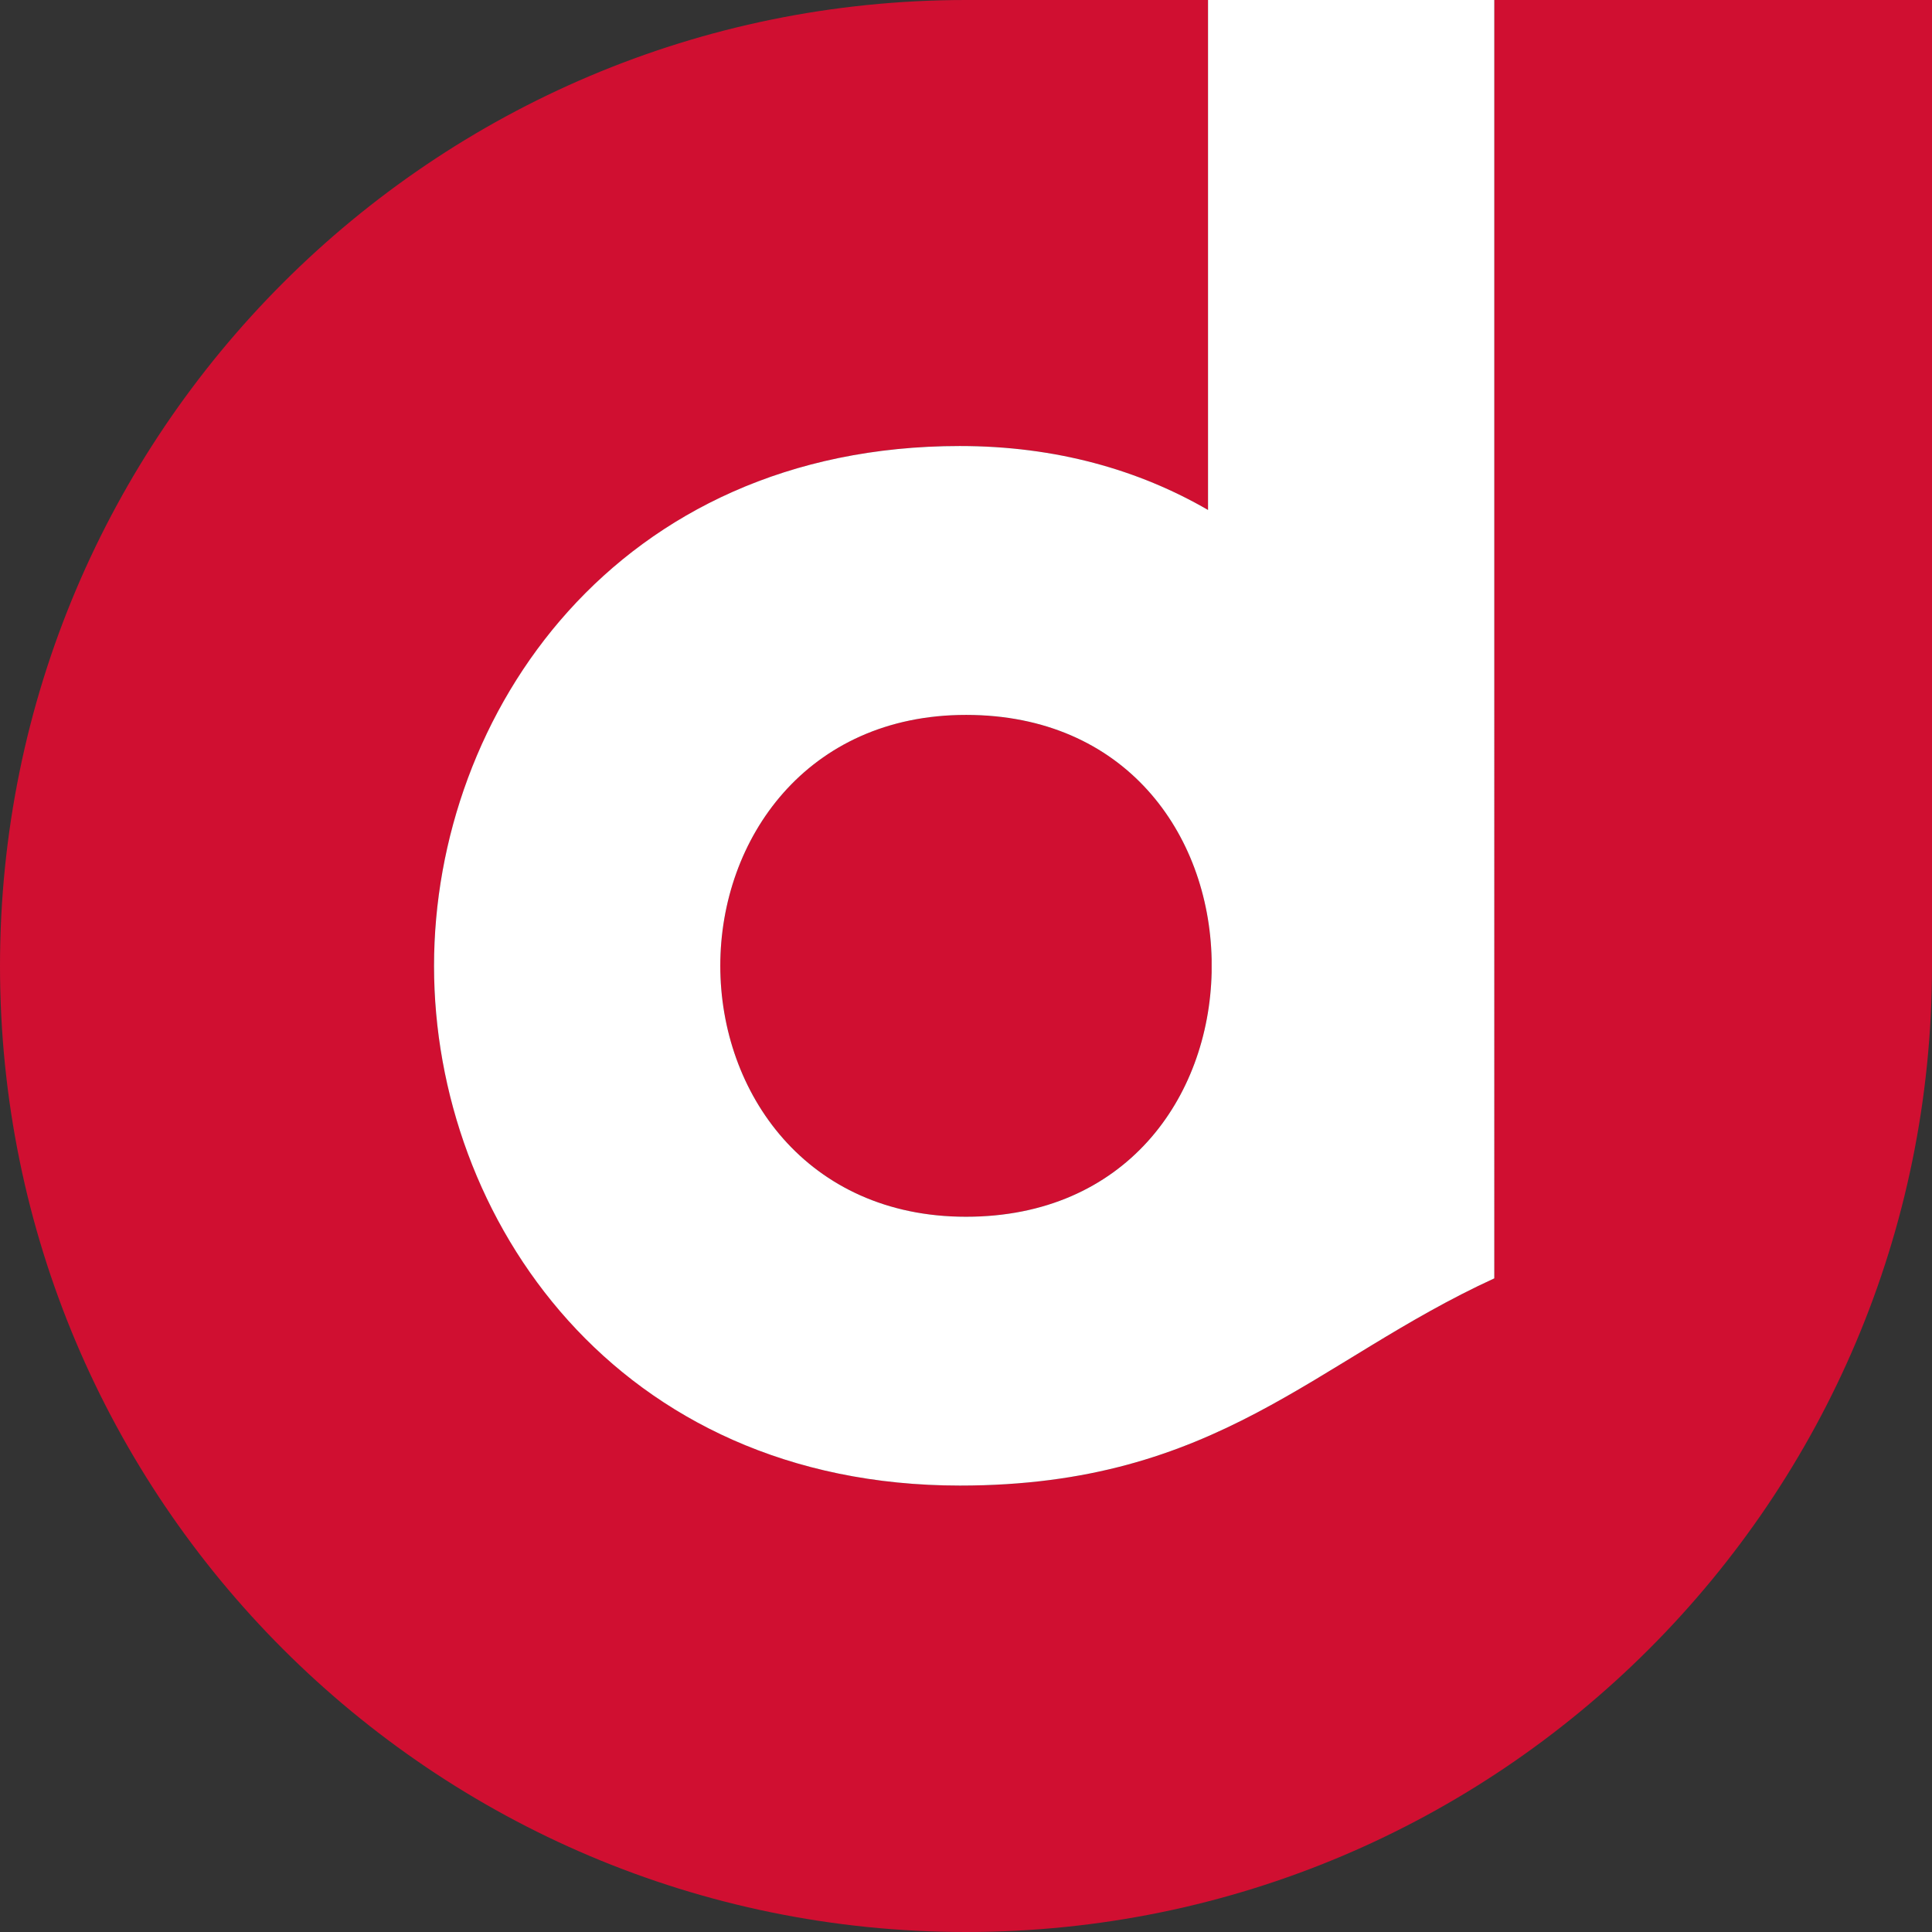
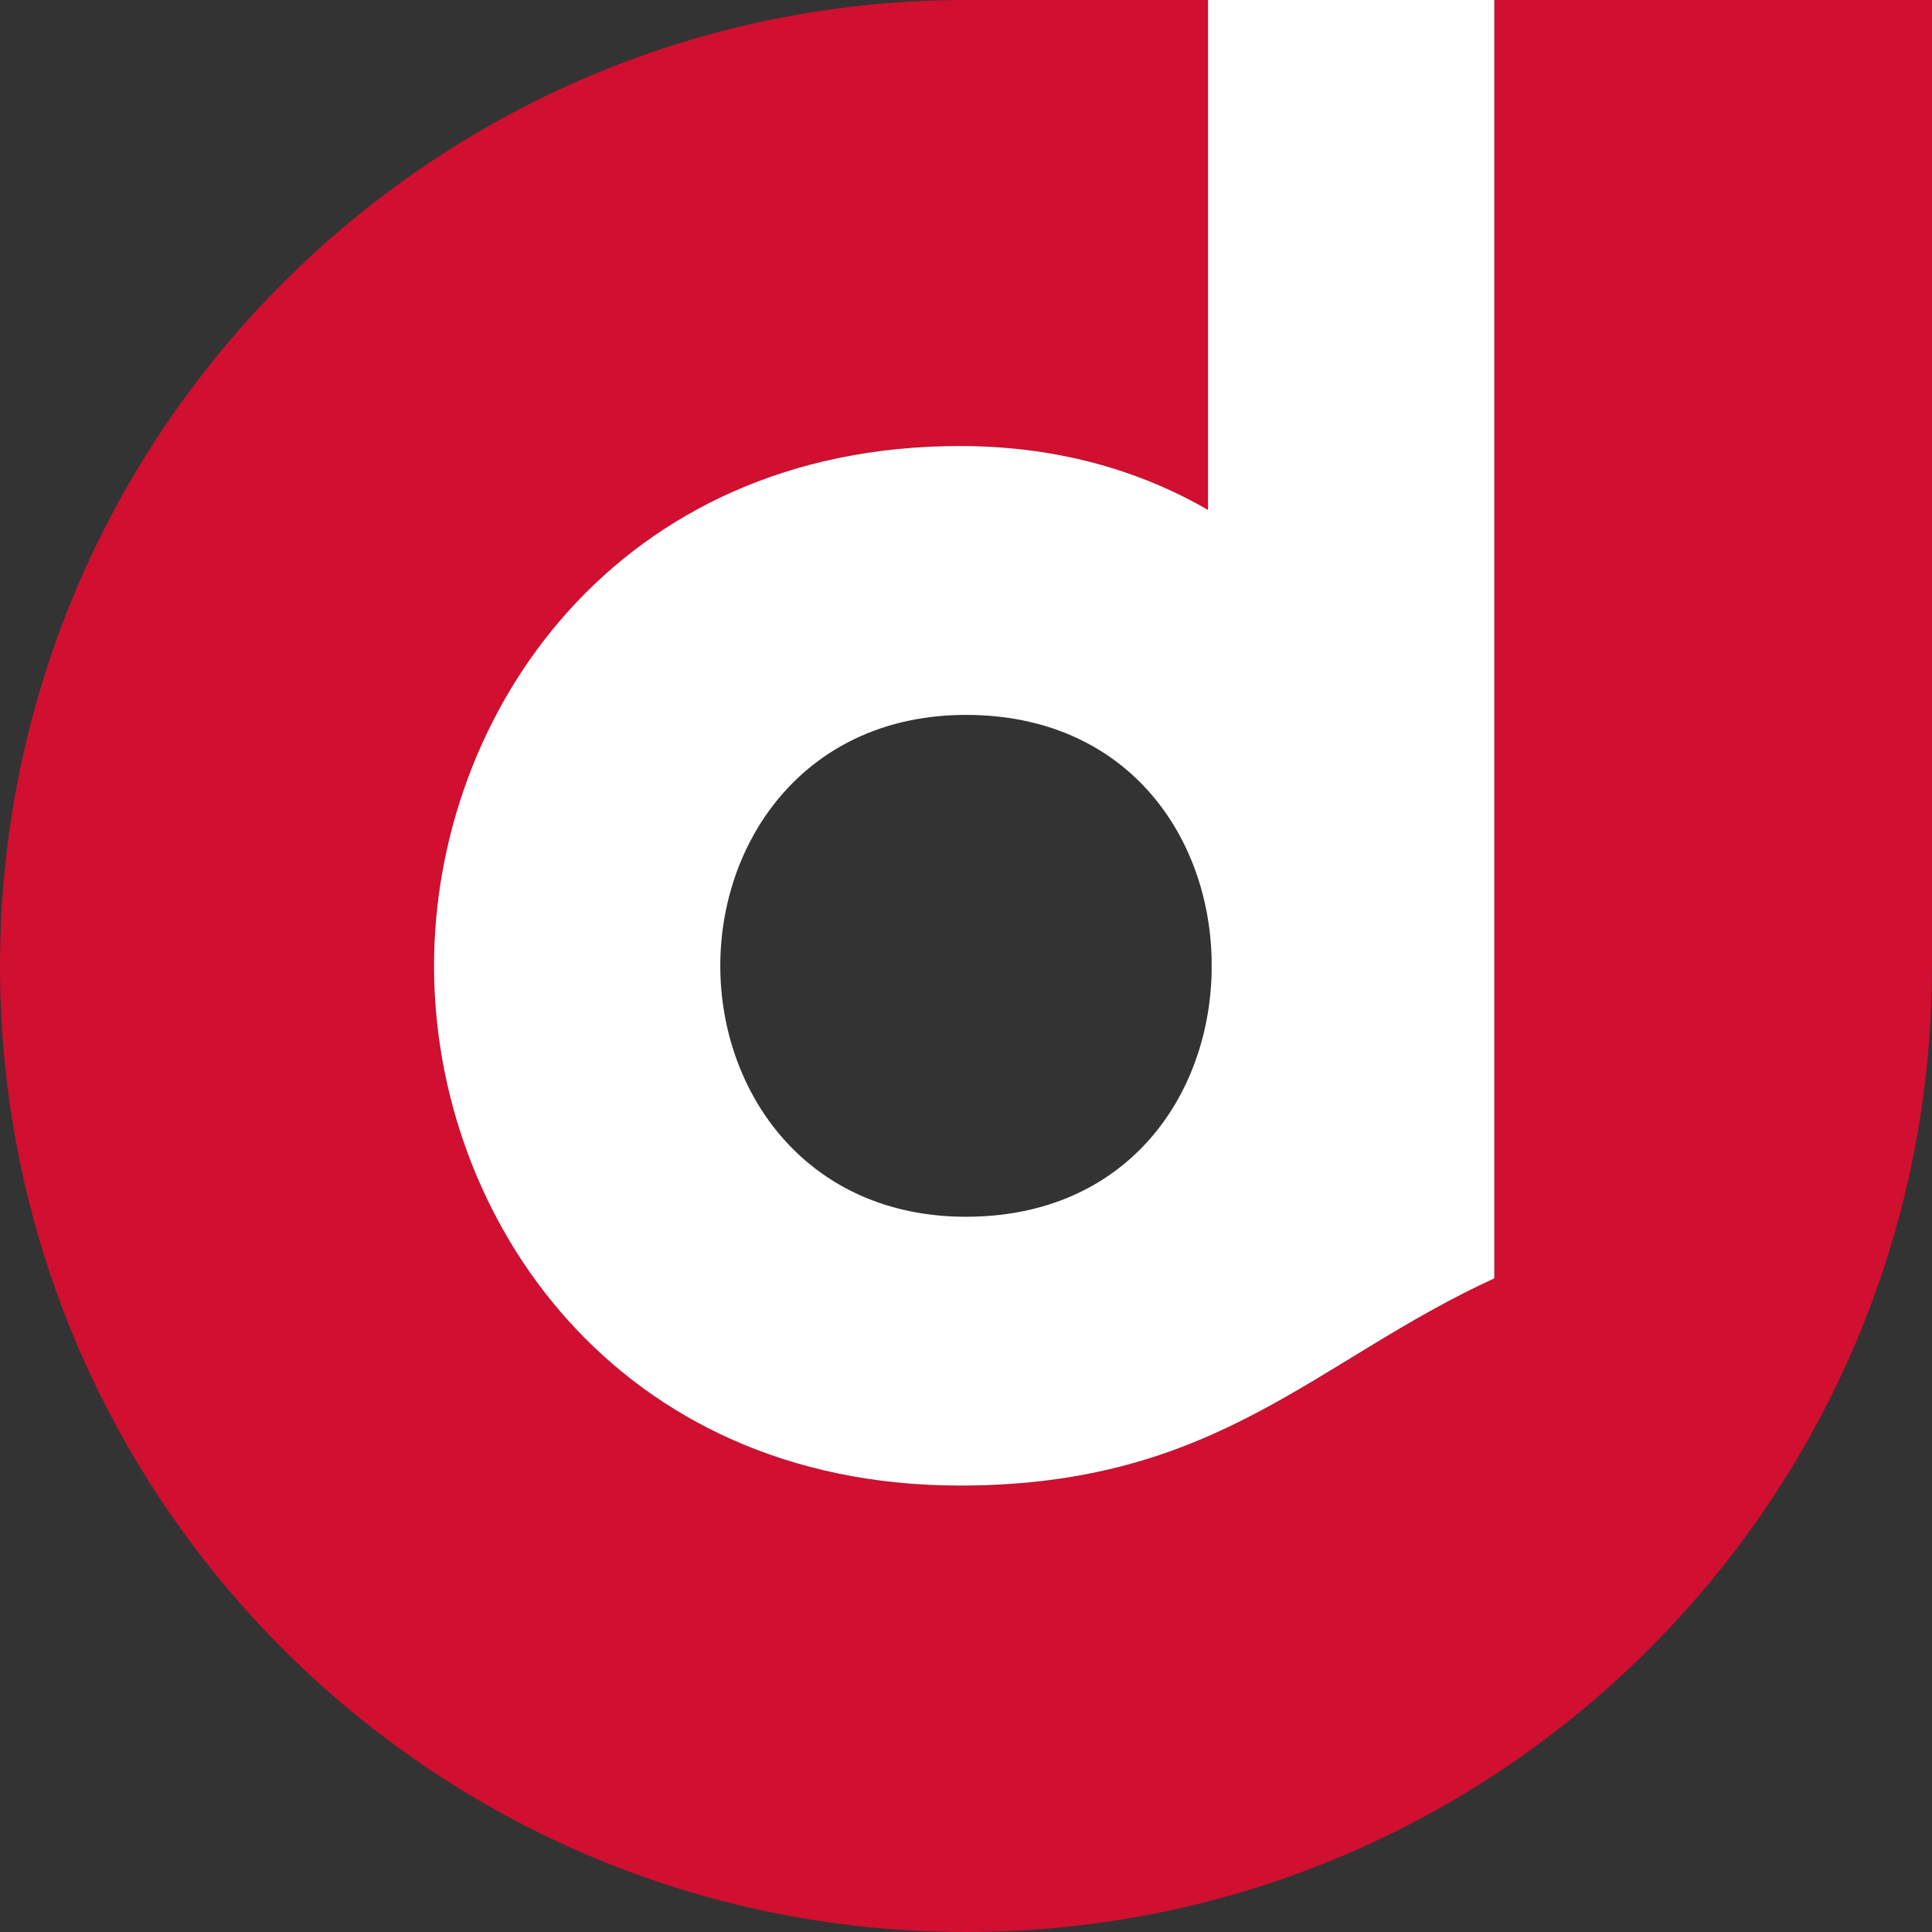
<svg xmlns="http://www.w3.org/2000/svg" viewBox="0 0 283.46 283.46">
  <rect x="0" y="0" width="283.46" height="283.46" fill="#333333" stroke="none" />
-   <path d="M141.73,104.89c-23.37,0-36.05,18.23-36.05,36.81s12.68,36.82,36.05,36.82,35.63-17.46,36.04-35.86v-1.91c-.41-18.41-12.64-35.85-36.04-35.85Z" style="fill: #d00f31;" />
  <path d="M219.24,0v187.56c-26.41,12.12-40.53,30.4-78.4,30.4-50.37,0-77.16-39.27-77.16-76.23s26.78-76.29,77.16-76.29c14.07,0,26.24,3.5,36.4,9.38V0h-35.51C63.46,0,0,63.46,0,141.73s63.46,141.73,141.73,141.73,141.73-63.46,141.73-141.73V0h-64.22Z" style="fill: #d00f31;" />
  <path d="M140.84,65.44c-50.37,0-77.16,39.22-77.16,76.29s26.78,76.23,77.16,76.23c37.86,0,51.99-18.28,78.4-30.4V0h0s-42,0-42,0h0v74.82c-10.15-5.88-22.32-9.38-36.4-9.38ZM177.77,142.66c-.41,18.4-12.64,35.86-36.04,35.86s-36.05-18.23-36.05-36.82,12.68-36.81,36.05-36.81,35.63,17.44,36.04,35.85v1.91Z" style="fill: #fff;" />
</svg>